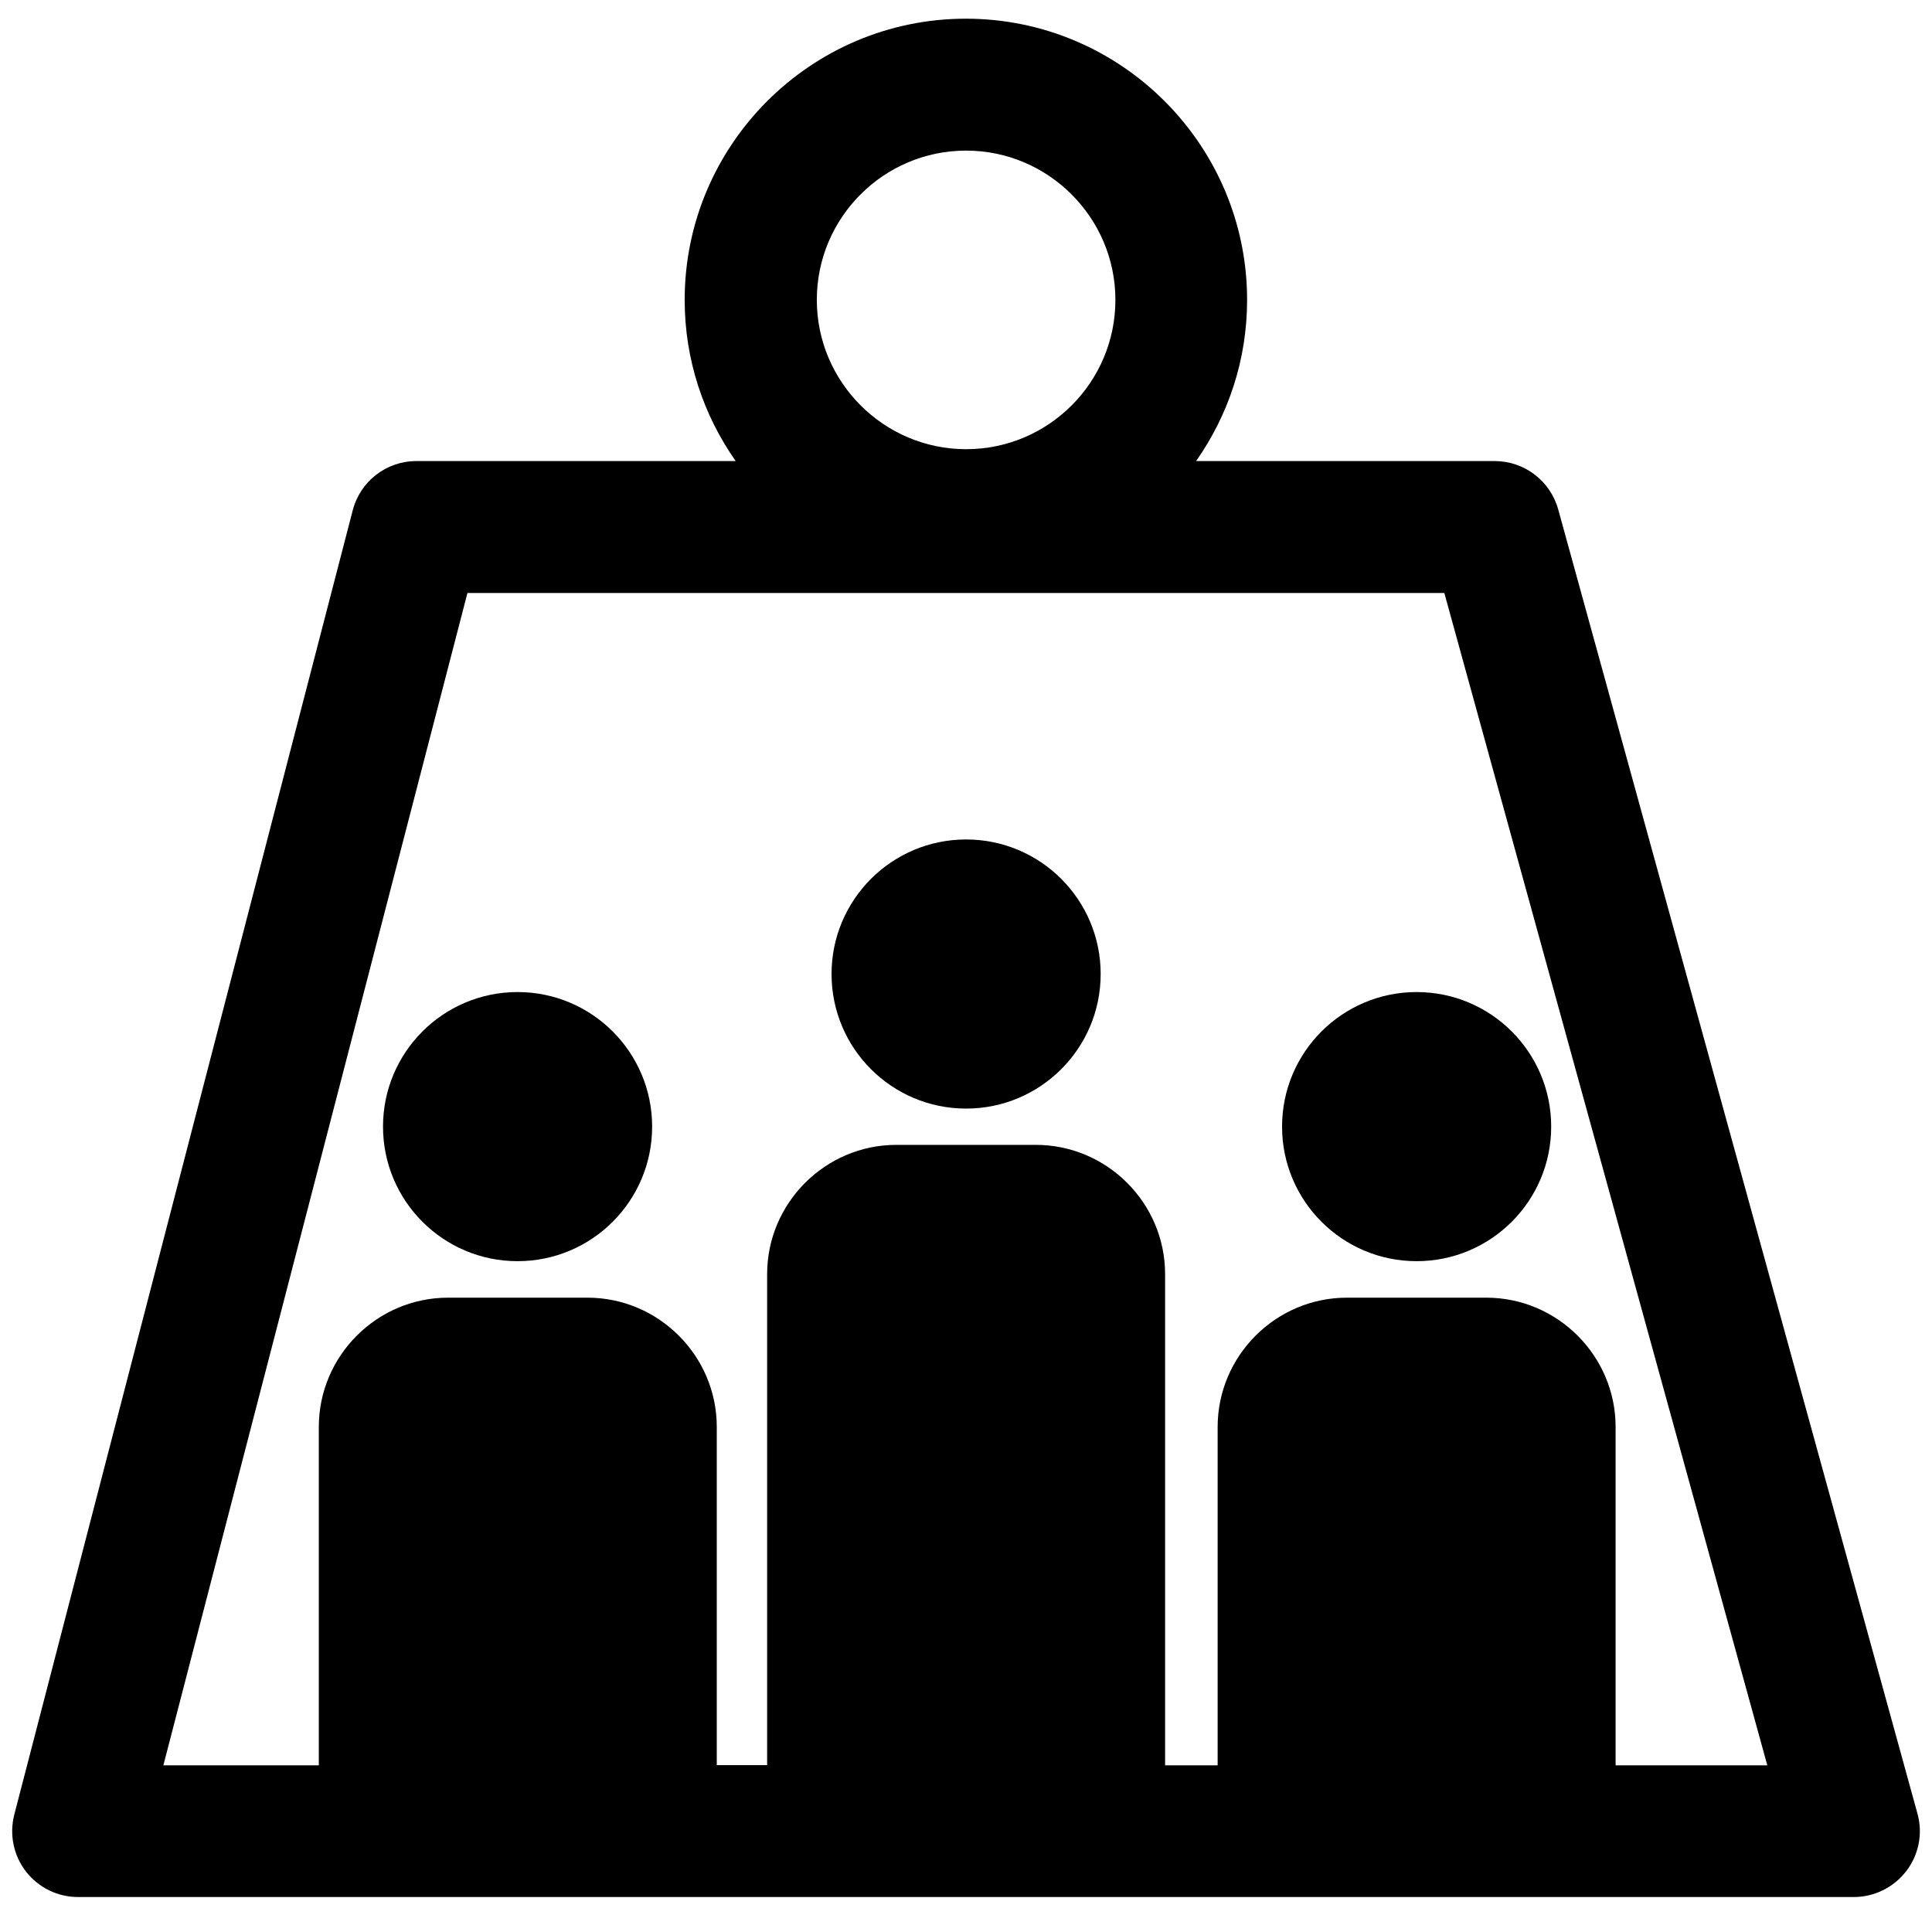
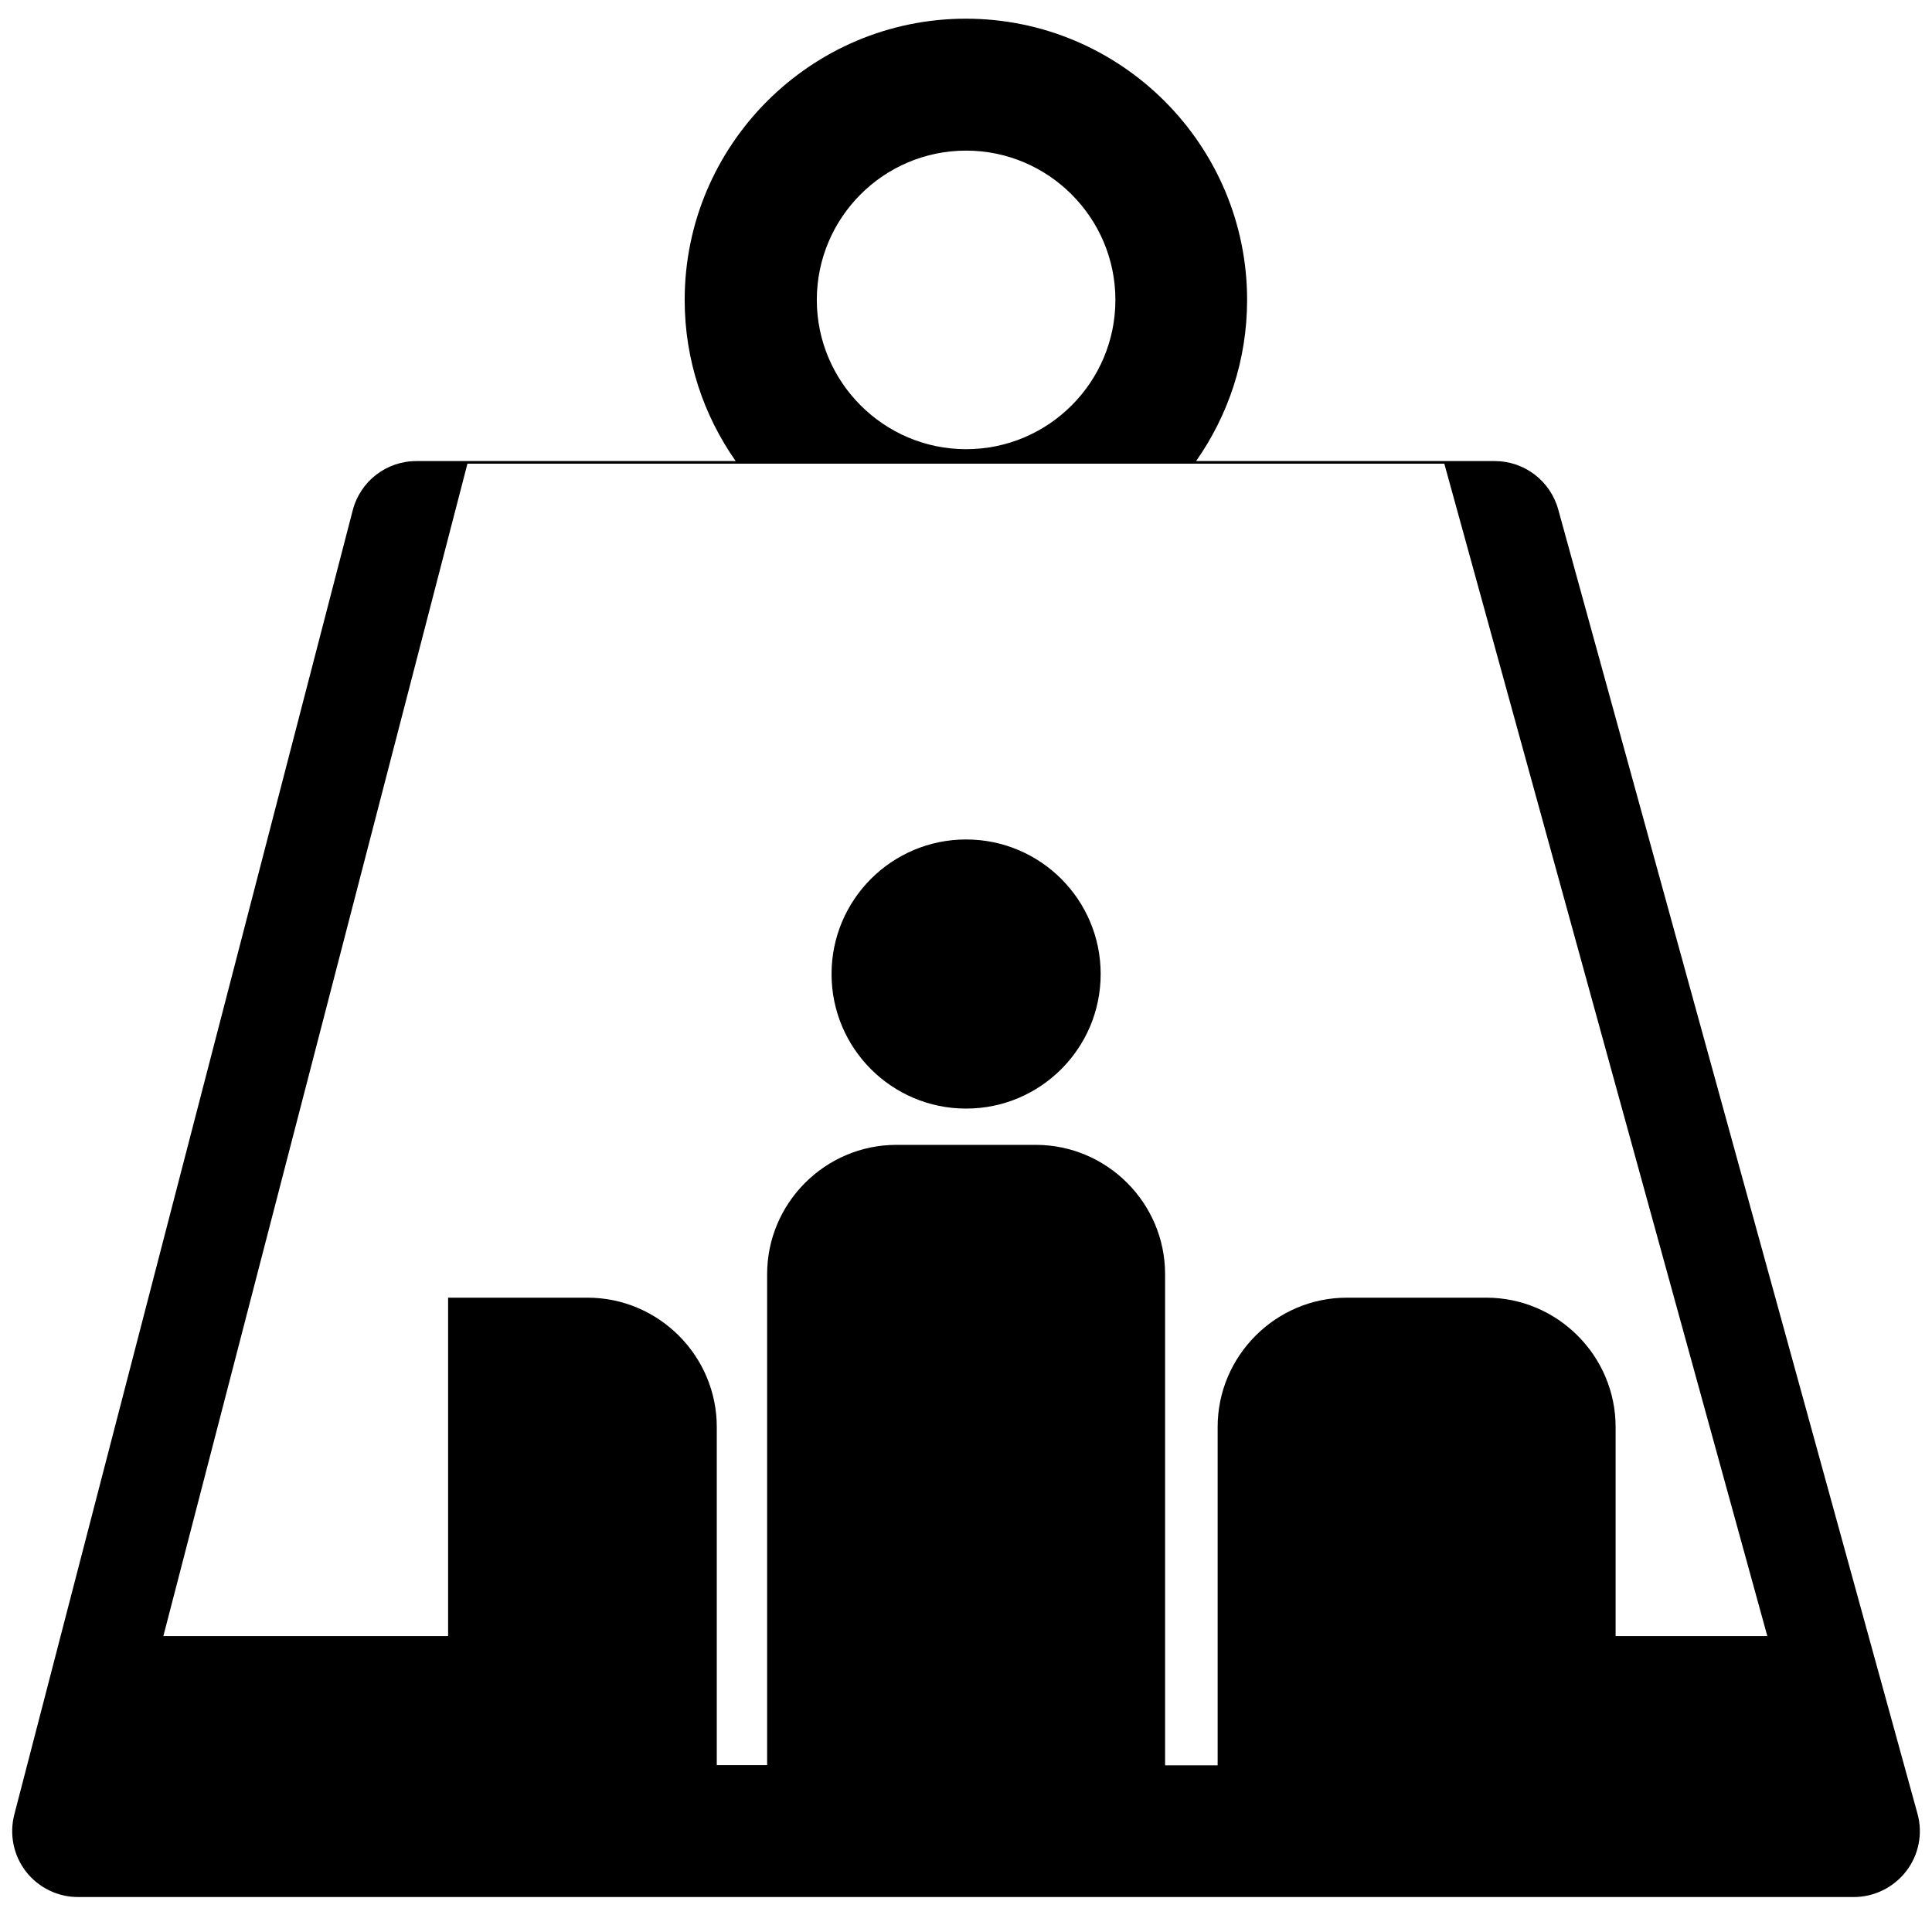
<svg xmlns="http://www.w3.org/2000/svg" width="87" height="87" viewBox="0 0 87.87 87.87" xml:space="preserve">
-   <path d="M87.21 82.49 70.87 23.17c-.36-1.3-1.54-2.2-2.89-2.2H54.4c1.46-2.08 2.32-4.6 2.32-7.33C56.72 6.59 50.98.85 43.93.85c-7.05 0-12.79 5.74-12.79 12.79 0 2.73.86 5.25 2.32 7.33H18.94c-1.37 0-2.56.92-2.9 2.25L.65 82.53c-.23.9-.04 1.85.53 2.59.57.73 1.44 1.16 2.37 1.16h80.76c.94 0 1.82-.44 2.39-1.18.57-.74.76-1.71.51-2.61zM43.94 6.85c3.74 0 6.79 3.05 6.79 6.79s-3.04 6.79-6.79 6.79c-3.74 0-6.79-3.05-6.79-6.79s3.04-6.79 6.79-6.79zm29.54 73.43V64.9c0-3.24-2.65-5.88-5.88-5.88h-6.34c-3.24 0-5.88 2.65-5.88 5.88v15.39h-2.39V57.95c0-3.24-2.65-5.88-5.88-5.88h-6.34c-3.24 0-5.88 2.65-5.88 5.88v22.33H32.6V64.9c0-3.24-2.65-5.88-5.88-5.88h-6.34c-3.24 0-5.88 2.65-5.88 5.88v15.39H7.43l13.83-53.32h44.43l14.69 53.32h-6.9z" />
-   <circle cx="23.54" cy="51.24" r="6.12" />
-   <circle cx="64.43" cy="51.24" r="6.12" />
+   <path d="M87.21 82.49 70.87 23.17c-.36-1.3-1.54-2.2-2.89-2.2H54.4c1.46-2.08 2.32-4.6 2.32-7.33C56.72 6.59 50.98.85 43.93.85c-7.05 0-12.79 5.74-12.79 12.79 0 2.73.86 5.25 2.32 7.33H18.94c-1.37 0-2.56.92-2.9 2.25L.65 82.53c-.23.9-.04 1.85.53 2.59.57.73 1.44 1.16 2.37 1.16h80.76c.94 0 1.82-.44 2.39-1.18.57-.74.76-1.71.51-2.61zM43.94 6.85c3.74 0 6.79 3.05 6.79 6.79s-3.04 6.79-6.79 6.79c-3.74 0-6.79-3.05-6.79-6.79s3.04-6.79 6.79-6.79zm29.54 73.43V64.9c0-3.24-2.65-5.88-5.88-5.88h-6.34c-3.24 0-5.88 2.65-5.88 5.88v15.39h-2.39V57.95c0-3.24-2.65-5.88-5.88-5.88h-6.34c-3.24 0-5.88 2.65-5.88 5.88v22.33H32.6V64.9c0-3.24-2.65-5.88-5.88-5.88h-6.34v15.39H7.43l13.83-53.32h44.43l14.69 53.32h-6.9z" />
  <circle cx="43.94" cy="44.3" r="6.12" />
</svg>